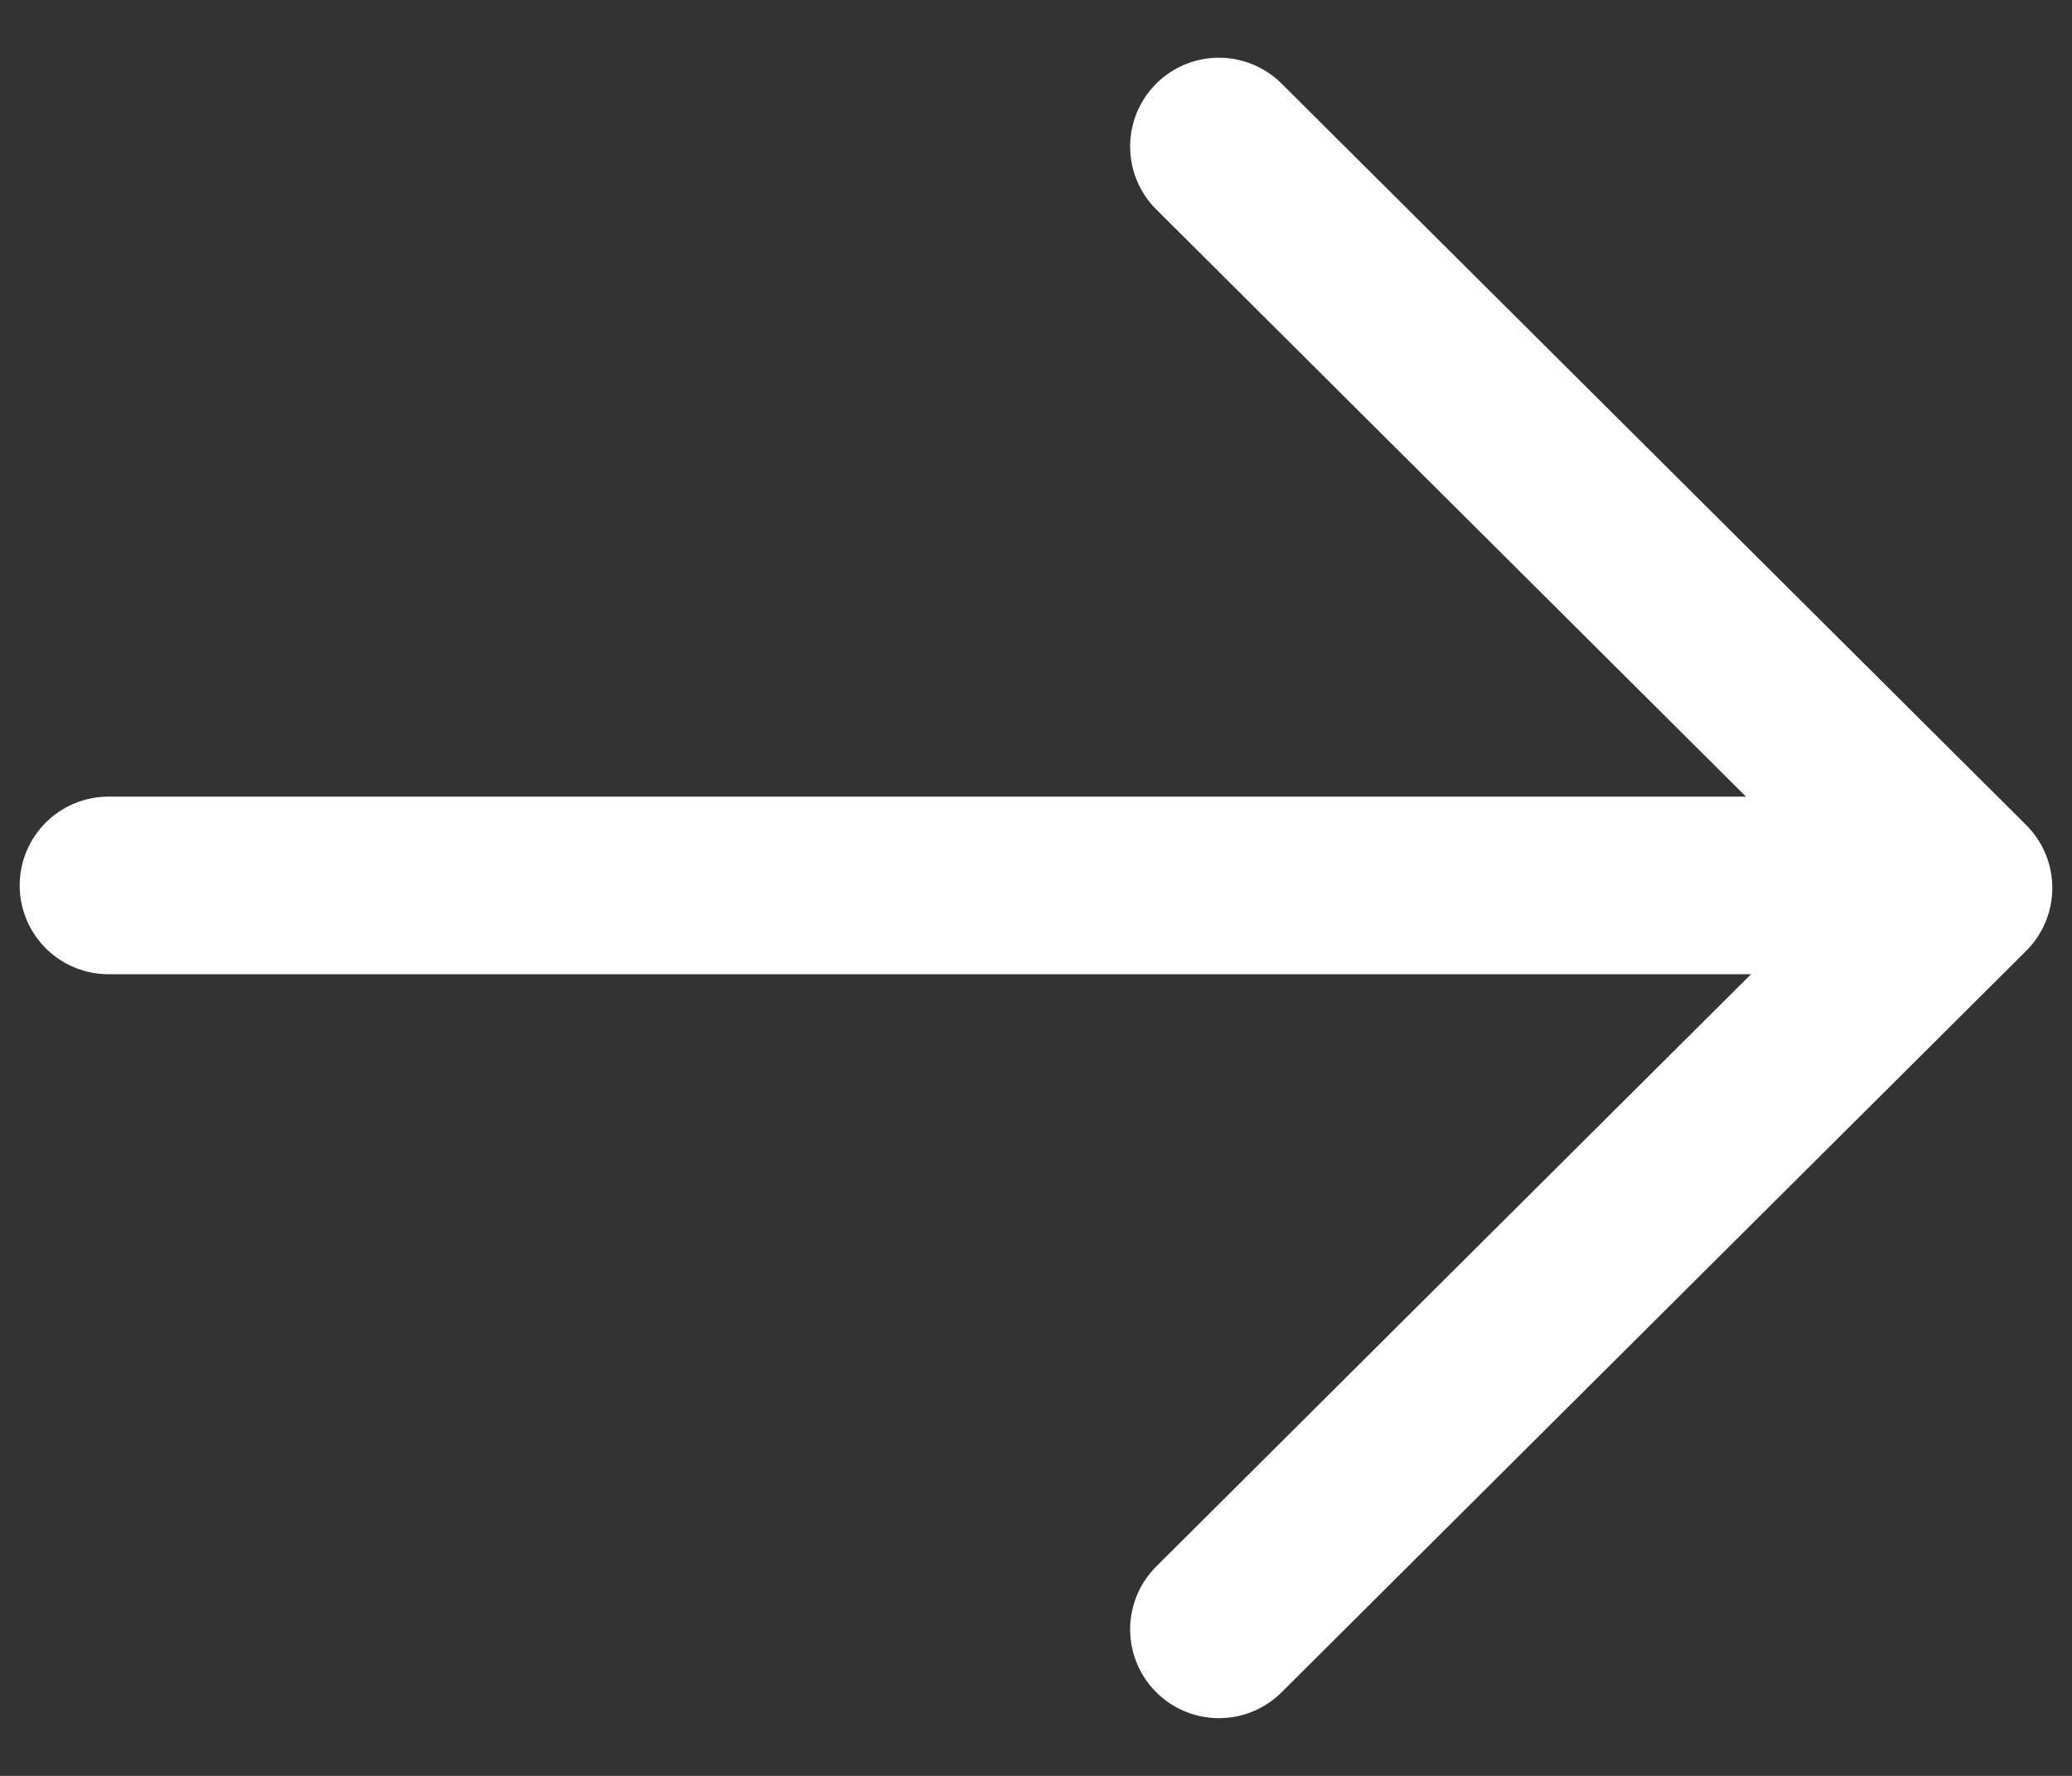
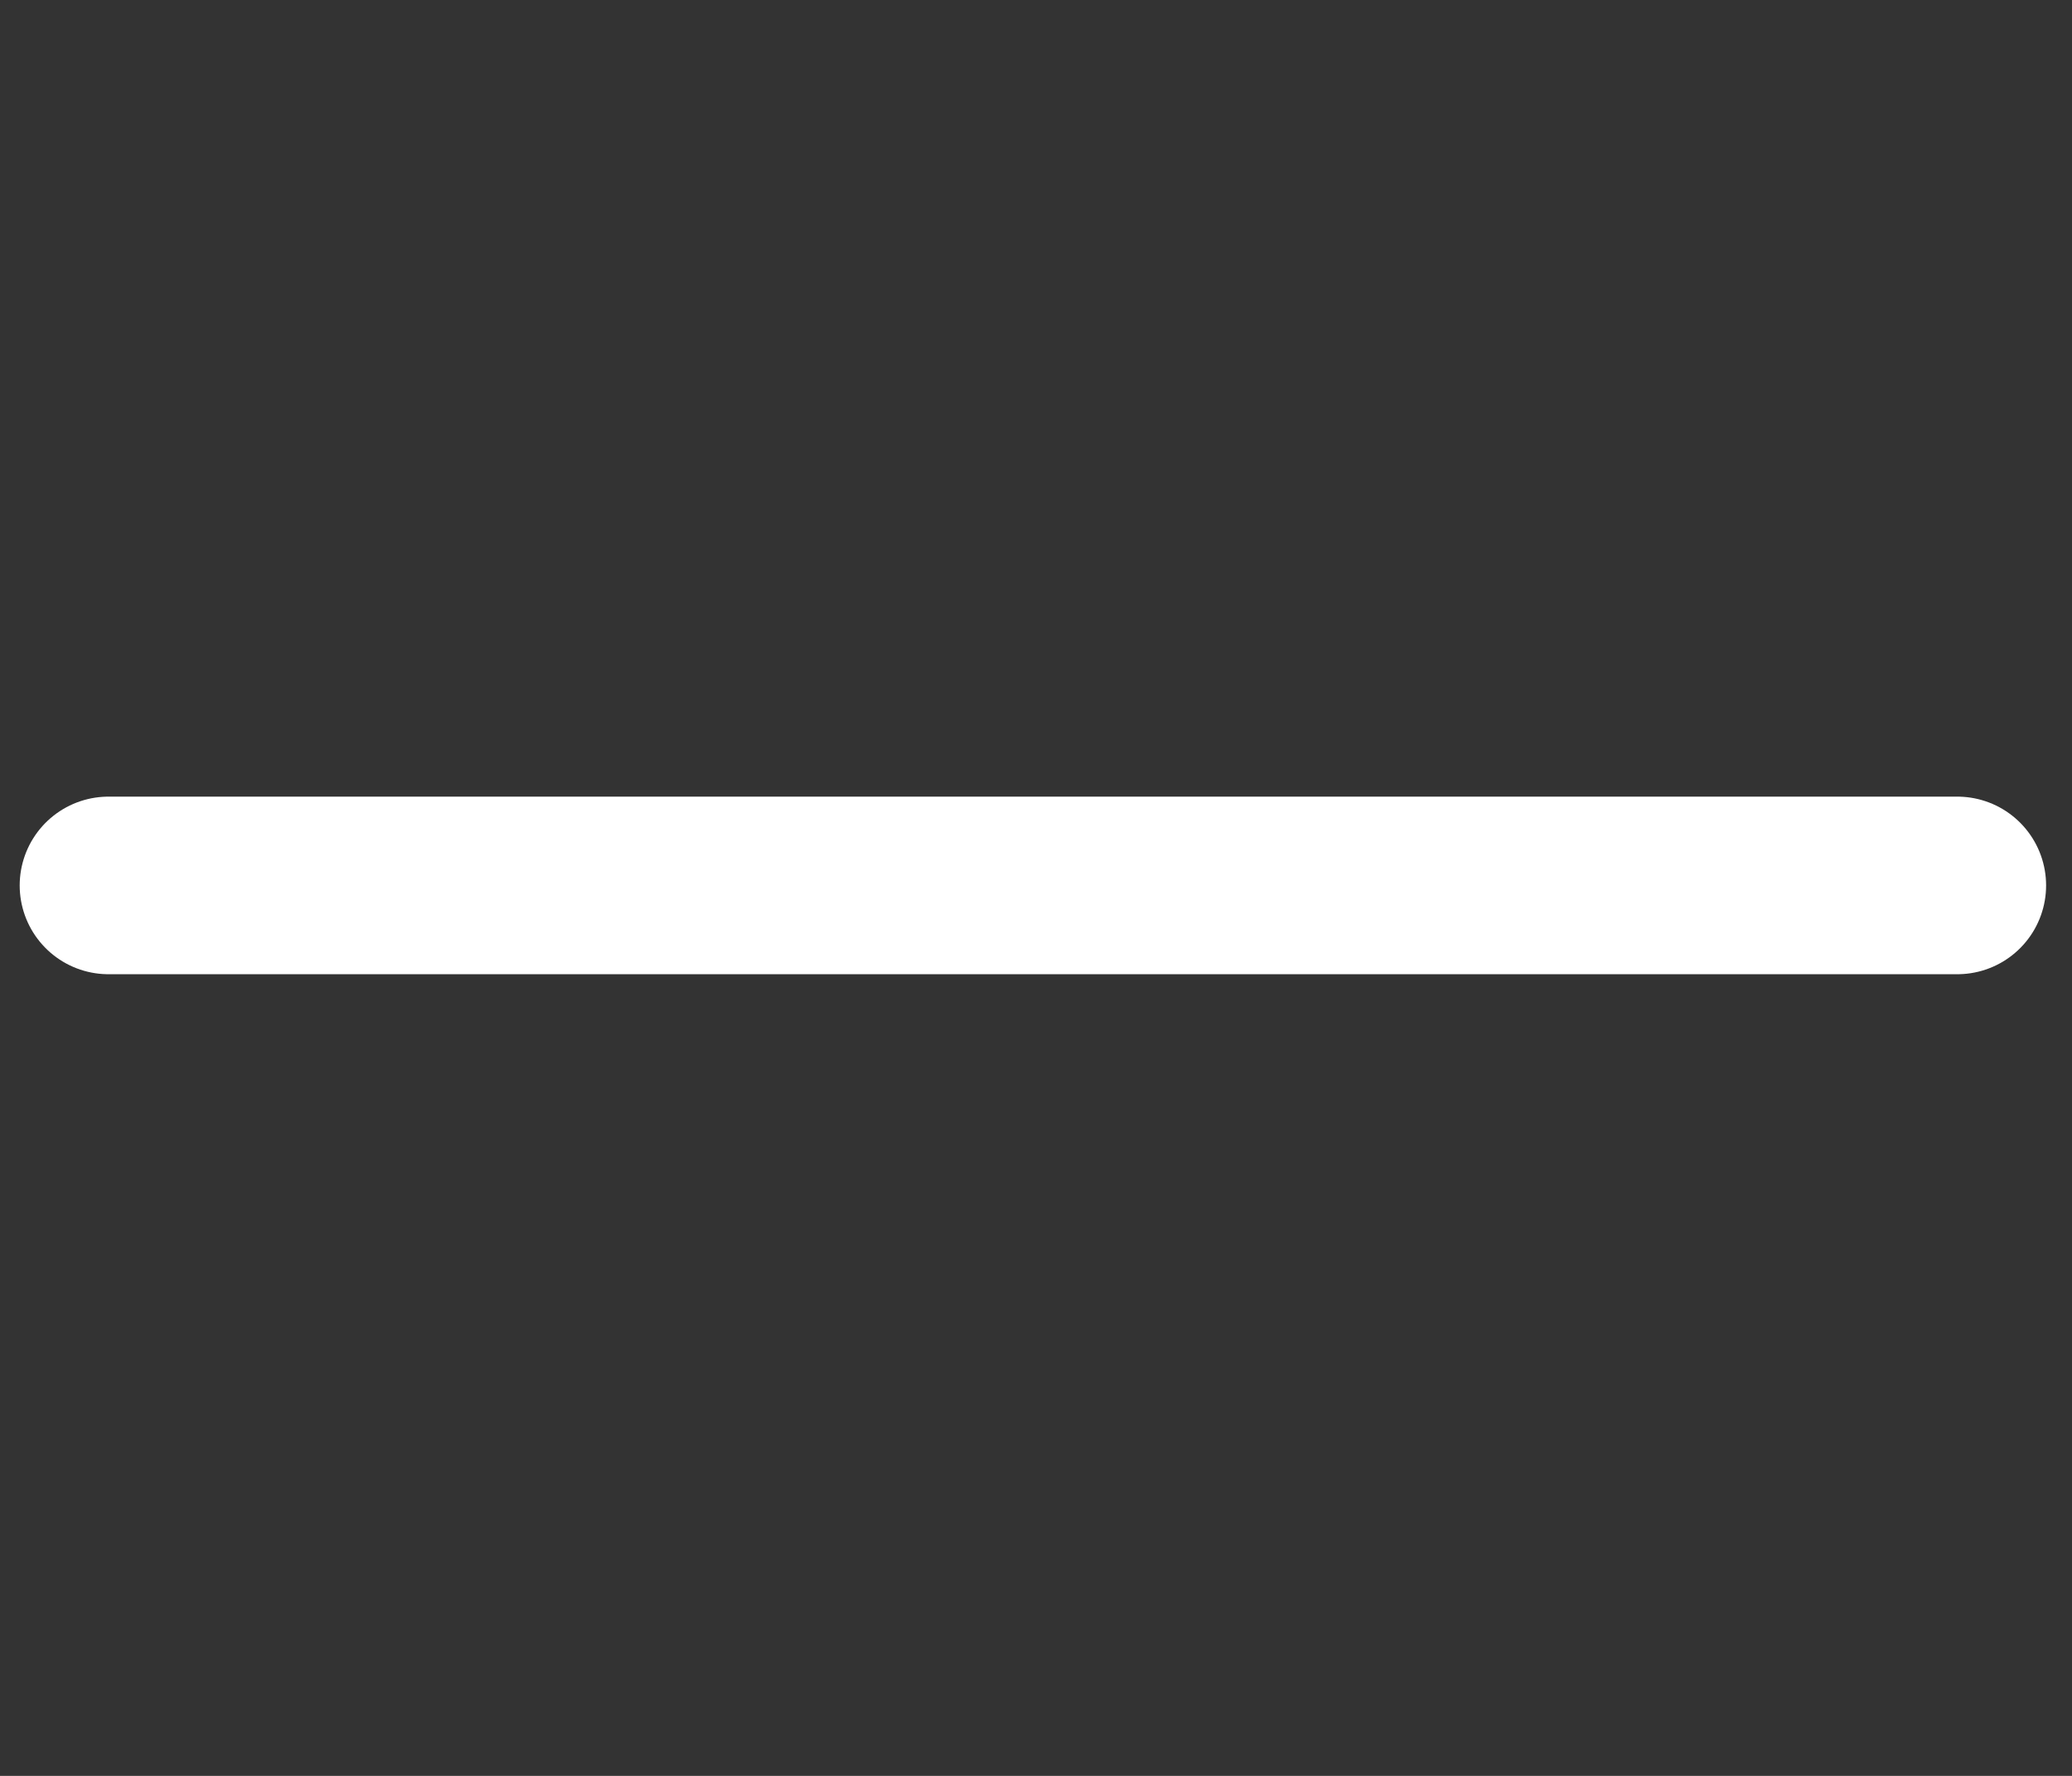
<svg xmlns="http://www.w3.org/2000/svg" width="14" height="12" viewBox="0 0 14 12" fill="none">
  <rect x="0" y="0" width="14" height="12" fill="#333333" stroke="none" />
  <path d="M0.733 5.983H13.225" stroke="white" stroke-width="1.2" stroke-linecap="round" stroke-linejoin="round" />
-   <path d="M8.236 0.99L13.267 6L8.236 11.01" stroke="white" stroke-width="1.2" stroke-linecap="round" stroke-linejoin="round" />
</svg>